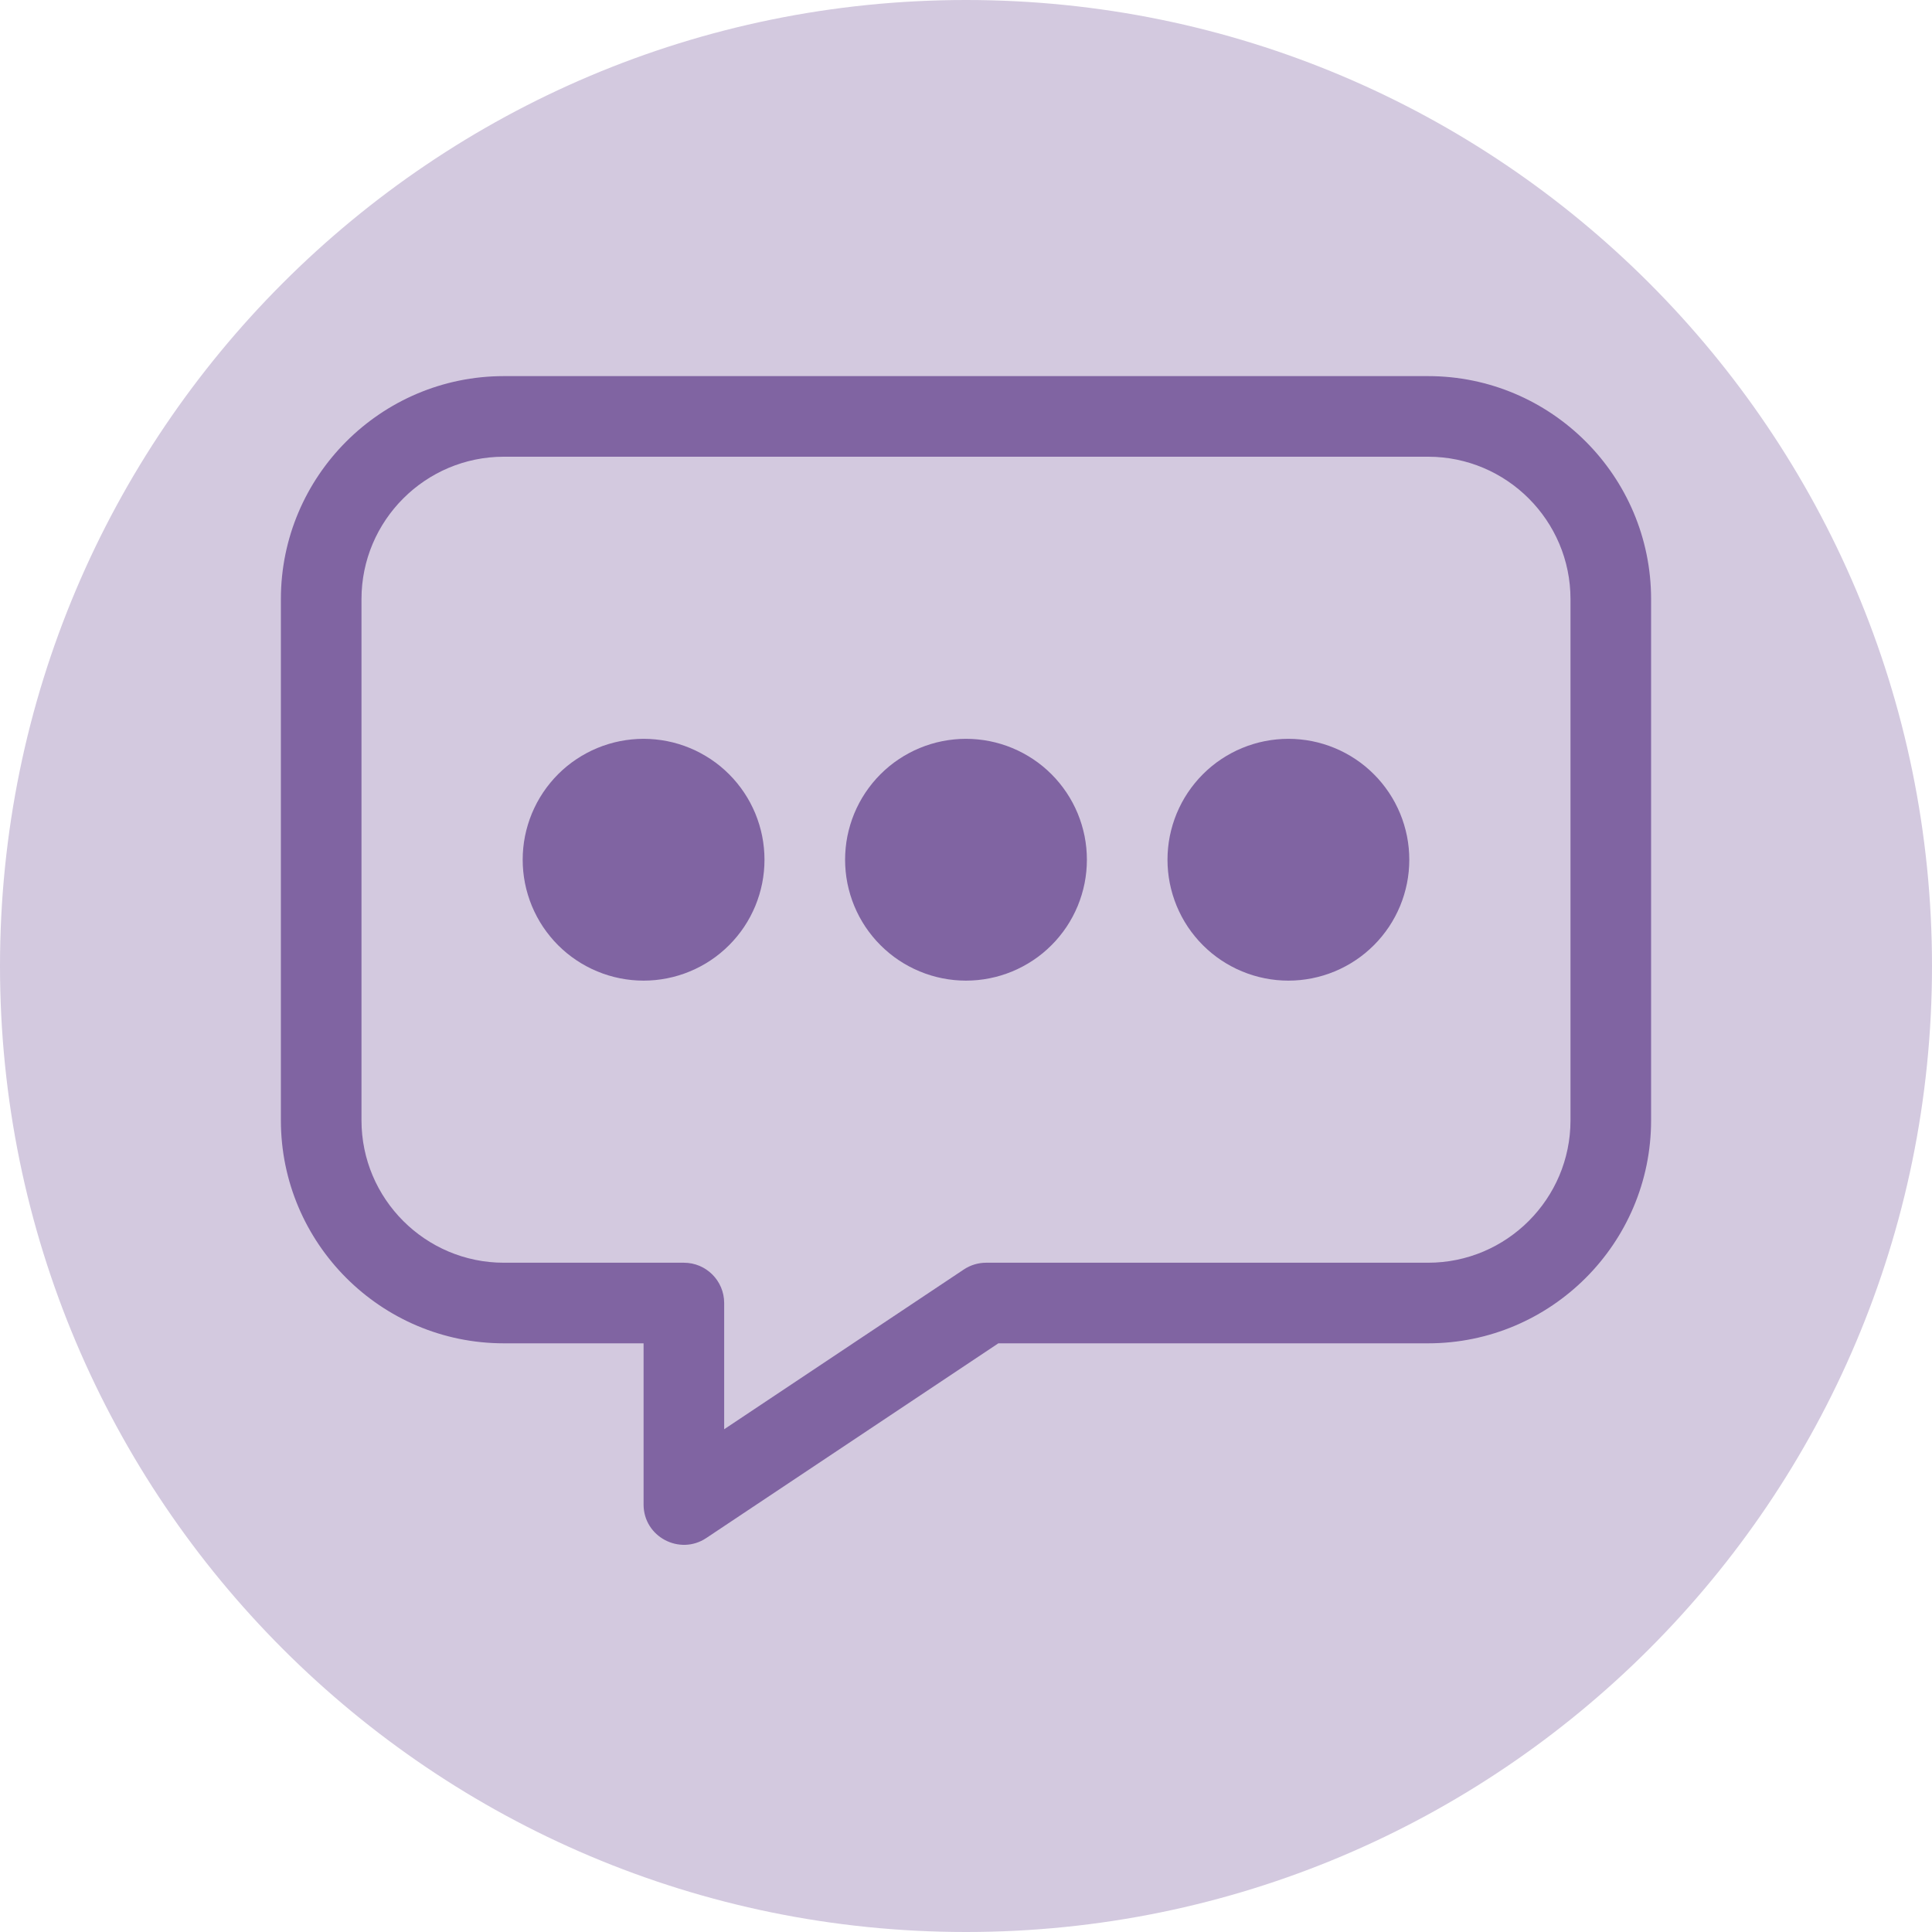
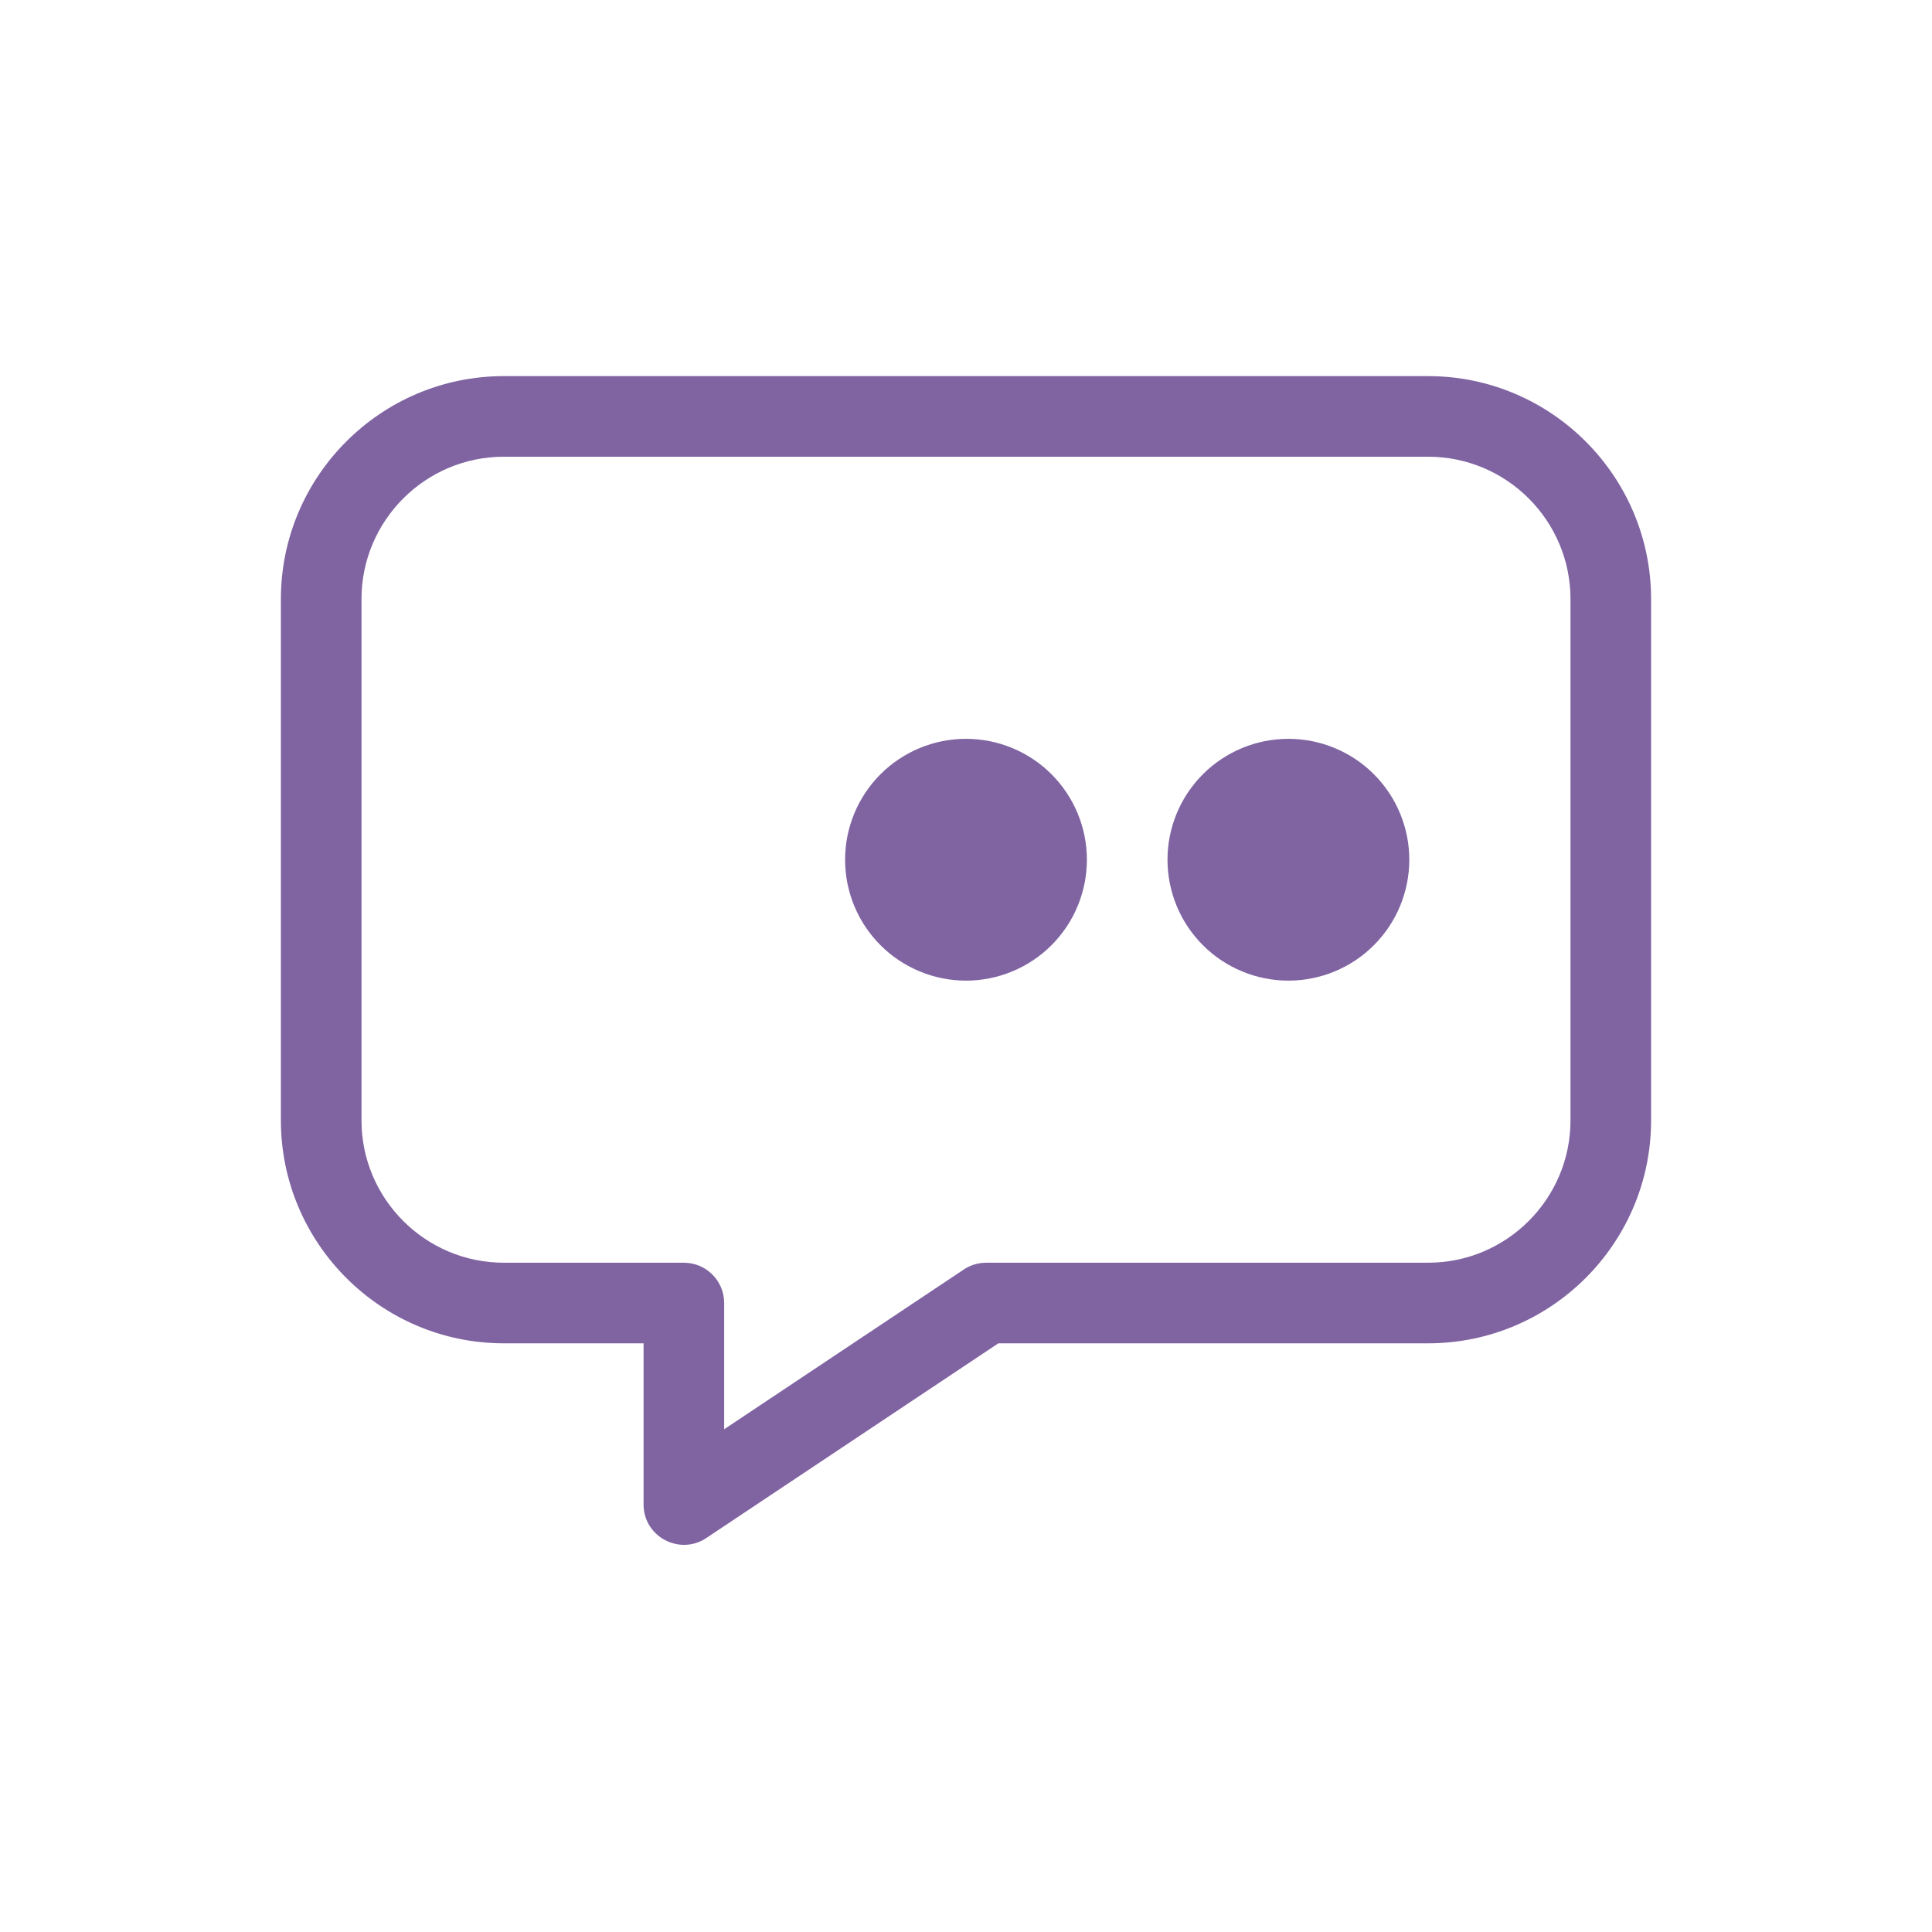
<svg xmlns="http://www.w3.org/2000/svg" width="500" zoomAndPan="magnify" viewBox="0 0 375 375" height="500" preserveAspectRatio="xMidYMid meet" version="1.0">
  <defs>
    <clipPath id="27e835d869">
-       <path d="M 187.5 0 C 83.945 0 0 83.945 0 187.5 C 0 291.055 83.945 375 187.5 375 C 291.055 375 375 291.055 375 187.5 C 375 83.945 291.055 0 187.5 0 Z M 187.5 0 " clip-rule="nonzero" />
-     </clipPath>
+       </clipPath>
    <clipPath id="5bcf5d213d">
      <path d="M 54.367 73.004 L 320.617 73.004 L 320.617 300 L 54.367 300 Z M 54.367 73.004 " clip-rule="nonzero" />
    </clipPath>
  </defs>
  <g clip-path="url(#27e835d869)">
    <rect x="-37.5" width="450" fill="#d3c9df" y="-37.5" height="450" fill-opacity="1" />
  </g>
  <path fill="#8064a2" d="M 210.965 166.871 C 210.965 167.641 210.926 168.406 210.852 169.172 C 210.777 169.938 210.664 170.695 210.516 171.449 C 210.363 172.203 210.176 172.949 209.953 173.684 C 209.73 174.418 209.473 175.141 209.18 175.852 C 208.883 176.562 208.555 177.258 208.195 177.934 C 207.832 178.613 207.438 179.27 207.012 179.91 C 206.582 180.547 206.125 181.164 205.637 181.758 C 205.152 182.352 204.637 182.922 204.09 183.465 C 203.547 184.008 202.98 184.523 202.387 185.012 C 201.793 185.5 201.176 185.957 200.535 186.383 C 199.895 186.812 199.238 187.207 198.559 187.566 C 197.883 187.93 197.188 188.258 196.477 188.551 C 195.77 188.848 195.047 189.105 194.309 189.328 C 193.574 189.551 192.828 189.738 192.074 189.887 C 191.324 190.039 190.562 190.148 189.797 190.227 C 189.035 190.301 188.266 190.34 187.496 190.34 C 186.73 190.34 185.961 190.301 185.199 190.227 C 184.434 190.148 183.672 190.039 182.918 189.887 C 182.164 189.738 181.422 189.551 180.688 189.328 C 179.949 189.105 179.227 188.848 178.52 188.551 C 177.809 188.258 177.113 187.93 176.438 187.566 C 175.758 187.207 175.098 186.812 174.461 186.383 C 173.82 185.957 173.203 185.5 172.609 185.012 C 172.016 184.523 171.449 184.008 170.906 183.465 C 170.359 182.922 169.844 182.352 169.359 181.758 C 168.871 181.164 168.414 180.547 167.984 179.91 C 167.559 179.27 167.164 178.613 166.801 177.934 C 166.441 177.258 166.113 176.562 165.816 175.852 C 165.523 175.141 165.266 174.418 165.043 173.684 C 164.82 172.949 164.633 172.203 164.48 171.449 C 164.332 170.695 164.219 169.938 164.145 169.172 C 164.07 168.406 164.031 167.641 164.031 166.871 C 164.031 166.102 164.07 165.336 164.145 164.57 C 164.219 163.805 164.332 163.047 164.48 162.293 C 164.633 161.539 164.82 160.797 165.043 160.059 C 165.266 159.324 165.523 158.602 165.816 157.891 C 166.113 157.18 166.441 156.488 166.801 155.809 C 167.164 155.133 167.559 154.473 167.984 153.836 C 168.414 153.195 168.871 152.578 169.359 151.984 C 169.844 151.391 170.359 150.82 170.906 150.277 C 171.449 149.734 172.016 149.219 172.609 148.73 C 173.203 148.242 173.82 147.785 174.461 147.359 C 175.098 146.934 175.758 146.539 176.438 146.176 C 177.113 145.812 177.809 145.484 178.52 145.191 C 179.227 144.898 179.949 144.637 180.688 144.414 C 181.422 144.191 182.168 144.004 182.918 143.855 C 183.672 143.707 184.434 143.594 185.199 143.52 C 185.961 143.441 186.73 143.406 187.496 143.406 C 188.266 143.406 189.035 143.441 189.797 143.52 C 190.562 143.594 191.324 143.707 192.074 143.855 C 192.828 144.004 193.574 144.191 194.309 144.414 C 195.047 144.637 195.77 144.898 196.477 145.191 C 197.188 145.484 197.883 145.812 198.559 146.176 C 199.238 146.539 199.895 146.934 200.535 147.359 C 201.176 147.785 201.793 148.242 202.387 148.73 C 202.98 149.219 203.547 149.734 204.09 150.277 C 204.637 150.82 205.152 151.391 205.637 151.984 C 206.125 152.578 206.582 153.195 207.012 153.836 C 207.438 154.473 207.832 155.133 208.195 155.809 C 208.555 156.488 208.883 157.18 209.18 157.891 C 209.473 158.602 209.73 159.324 209.953 160.059 C 210.176 160.797 210.363 161.539 210.516 162.293 C 210.664 163.047 210.777 163.805 210.852 164.57 C 210.926 165.336 210.965 166.102 210.965 166.871 Z M 210.965 166.871 " fill-opacity="1" fill-rule="nonzero" />
  <path fill="#8064a2" d="M 273.543 166.871 C 273.543 167.641 273.504 168.406 273.43 169.172 C 273.355 169.938 273.242 170.695 273.094 171.449 C 272.941 172.203 272.754 172.949 272.531 173.684 C 272.309 174.418 272.051 175.141 271.758 175.852 C 271.461 176.562 271.133 177.258 270.773 177.934 C 270.41 178.613 270.016 179.27 269.59 179.91 C 269.16 180.547 268.703 181.164 268.215 181.758 C 267.73 182.352 267.215 182.922 266.668 183.465 C 266.125 184.008 265.559 184.523 264.965 185.012 C 264.371 185.5 263.754 185.957 263.113 186.383 C 262.477 186.812 261.816 187.207 261.137 187.566 C 260.461 187.93 259.766 188.258 259.055 188.551 C 258.348 188.848 257.625 189.105 256.887 189.328 C 256.152 189.551 255.406 189.738 254.656 189.887 C 253.902 190.039 253.141 190.148 252.375 190.227 C 251.613 190.301 250.844 190.34 250.078 190.34 C 249.309 190.34 248.539 190.301 247.777 190.227 C 247.012 190.148 246.25 190.039 245.5 189.887 C 244.746 189.738 244 189.551 243.266 189.328 C 242.527 189.105 241.805 188.848 241.098 188.551 C 240.387 188.258 239.691 187.93 239.016 187.566 C 238.336 187.207 237.68 186.812 237.039 186.383 C 236.398 185.957 235.781 185.5 235.188 185.012 C 234.594 184.523 234.027 184.008 233.484 183.465 C 232.938 182.922 232.422 182.352 231.938 181.758 C 231.449 181.164 230.992 180.547 230.562 179.91 C 230.137 179.27 229.742 178.613 229.379 177.934 C 229.02 177.258 228.691 176.562 228.395 175.852 C 228.102 175.141 227.844 174.418 227.621 173.684 C 227.398 172.949 227.211 172.203 227.059 171.449 C 226.91 170.695 226.797 169.938 226.723 169.172 C 226.648 168.406 226.609 167.641 226.609 166.871 C 226.609 166.102 226.648 165.336 226.723 164.57 C 226.797 163.805 226.91 163.047 227.059 162.293 C 227.211 161.539 227.398 160.797 227.621 160.059 C 227.844 159.324 228.102 158.602 228.395 157.891 C 228.691 157.18 229.02 156.488 229.379 155.809 C 229.742 155.133 230.137 154.473 230.562 153.836 C 230.992 153.195 231.449 152.578 231.938 151.984 C 232.422 151.391 232.938 150.82 233.484 150.277 C 234.027 149.734 234.594 149.219 235.188 148.73 C 235.781 148.242 236.398 147.785 237.039 147.359 C 237.68 146.934 238.336 146.539 239.016 146.176 C 239.691 145.812 240.387 145.484 241.098 145.191 C 241.805 144.898 242.527 144.637 243.266 144.414 C 244 144.191 244.746 144.004 245.5 143.855 C 246.25 143.707 247.012 143.594 247.777 143.52 C 248.539 143.441 249.309 143.406 250.078 143.406 C 250.844 143.406 251.613 143.441 252.375 143.52 C 253.141 143.594 253.902 143.707 254.656 143.855 C 255.406 144.004 256.152 144.191 256.887 144.414 C 257.625 144.637 258.348 144.898 259.055 145.191 C 259.766 145.484 260.461 145.812 261.137 146.176 C 261.816 146.539 262.477 146.934 263.113 147.359 C 263.754 147.785 264.371 148.242 264.965 148.73 C 265.559 149.219 266.125 149.734 266.668 150.277 C 267.215 150.82 267.73 151.391 268.215 151.984 C 268.703 152.578 269.16 153.195 269.59 153.836 C 270.016 154.473 270.41 155.133 270.773 155.809 C 271.133 156.488 271.461 157.18 271.758 157.891 C 272.051 158.602 272.309 159.324 272.531 160.059 C 272.754 160.797 272.941 161.539 273.094 162.293 C 273.242 163.047 273.355 163.805 273.43 164.57 C 273.504 165.336 273.543 166.102 273.543 166.871 Z M 273.543 166.871 " fill-opacity="1" fill-rule="nonzero" />
-   <path fill="#8064a2" d="M 148.387 166.871 C 148.387 167.641 148.348 168.406 148.273 169.172 C 148.199 169.938 148.086 170.695 147.938 171.449 C 147.785 172.203 147.598 172.949 147.375 173.684 C 147.152 174.418 146.895 175.141 146.602 175.852 C 146.305 176.562 145.977 177.258 145.617 177.934 C 145.254 178.613 144.859 179.27 144.434 179.91 C 144.004 180.547 143.547 181.164 143.059 181.758 C 142.57 182.352 142.059 182.922 141.512 183.465 C 140.969 184.008 140.402 184.523 139.809 185.012 C 139.211 185.5 138.598 185.957 137.957 186.383 C 137.316 186.812 136.66 187.207 135.98 187.566 C 135.305 187.93 134.609 188.258 133.898 188.551 C 133.191 188.848 132.469 189.105 131.73 189.328 C 130.996 189.551 130.25 189.738 129.496 189.887 C 128.742 190.039 127.984 190.148 127.219 190.227 C 126.453 190.301 125.688 190.34 124.918 190.34 C 124.152 190.34 123.383 190.301 122.621 190.227 C 121.855 190.148 121.094 190.039 120.34 189.887 C 119.586 189.738 118.844 189.551 118.109 189.328 C 117.371 189.105 116.648 188.848 115.938 188.551 C 115.23 188.258 114.535 187.93 113.859 187.566 C 113.18 187.207 112.52 186.812 111.883 186.383 C 111.242 185.957 110.625 185.5 110.031 185.012 C 109.438 184.523 108.871 184.008 108.324 183.465 C 107.781 182.922 107.266 182.352 106.781 181.758 C 106.293 181.164 105.836 180.547 105.406 179.91 C 104.98 179.27 104.586 178.613 104.223 177.934 C 103.863 177.258 103.535 176.562 103.238 175.852 C 102.945 175.141 102.688 174.418 102.465 173.684 C 102.238 172.949 102.055 172.203 101.902 171.449 C 101.754 170.695 101.641 169.938 101.566 169.172 C 101.492 168.406 101.453 167.641 101.453 166.871 C 101.453 166.102 101.492 165.336 101.566 164.57 C 101.641 163.805 101.754 163.047 101.902 162.293 C 102.055 161.539 102.238 160.797 102.465 160.059 C 102.688 159.324 102.945 158.602 103.238 157.891 C 103.535 157.18 103.863 156.488 104.223 155.809 C 104.586 155.133 104.98 154.473 105.406 153.836 C 105.836 153.195 106.293 152.578 106.781 151.984 C 107.266 151.391 107.781 150.82 108.324 150.277 C 108.871 149.734 109.438 149.219 110.031 148.73 C 110.625 148.242 111.242 147.785 111.883 147.359 C 112.52 146.934 113.18 146.539 113.859 146.176 C 114.535 145.812 115.23 145.484 115.938 145.191 C 116.648 144.898 117.371 144.637 118.109 144.414 C 118.844 144.191 119.586 144.004 120.34 143.855 C 121.094 143.707 121.855 143.594 122.621 143.52 C 123.383 143.441 124.152 143.406 124.918 143.406 C 125.688 143.406 126.453 143.441 127.219 143.52 C 127.984 143.594 128.742 143.707 129.496 143.855 C 130.25 144.004 130.996 144.191 131.73 144.414 C 132.469 144.637 133.191 144.898 133.898 145.191 C 134.609 145.484 135.305 145.812 135.98 146.176 C 136.66 146.539 137.316 146.934 137.957 147.359 C 138.598 147.785 139.211 148.242 139.809 148.73 C 140.402 149.219 140.969 149.734 141.512 150.277 C 142.059 150.82 142.57 151.391 143.059 151.984 C 143.547 152.578 144.004 153.195 144.434 153.836 C 144.859 154.473 145.254 155.133 145.617 155.809 C 145.977 156.488 146.305 157.18 146.602 157.891 C 146.895 158.602 147.152 159.324 147.375 160.059 C 147.598 160.797 147.785 161.539 147.938 162.293 C 148.086 163.047 148.199 163.805 148.273 164.57 C 148.348 165.336 148.387 166.102 148.387 166.871 Z M 148.387 166.871 " fill-opacity="1" fill-rule="nonzero" />
  <g clip-path="url(#5bcf5d213d)">
    <path fill="#8064a2" d="M 277.195 73.004 L 97.801 73.004 C 73.938 73.004 54.52 92.422 54.52 116.289 L 54.52 217.457 C 54.52 241.324 73.938 260.738 97.801 260.738 L 124.918 260.738 L 124.918 292.027 C 124.918 298.305 131.938 301.969 137.082 298.535 L 193.777 260.738 L 277.195 260.738 C 301.059 260.738 320.477 241.324 320.477 217.457 L 320.477 116.289 C 320.477 92.422 301.059 73.004 277.195 73.004 Z M 304.832 217.457 C 304.832 232.695 292.434 245.094 277.195 245.094 L 191.41 245.094 C 189.863 245.094 188.355 245.551 187.07 246.41 L 140.562 277.414 L 140.562 252.918 C 140.562 248.598 137.062 245.094 132.742 245.094 L 97.801 245.094 C 82.562 245.094 70.164 232.695 70.164 217.457 L 70.164 116.289 C 70.164 101.047 82.562 88.648 97.801 88.648 L 277.195 88.648 C 292.434 88.648 304.832 101.047 304.832 116.289 Z M 304.832 217.457 " fill-opacity="1" fill-rule="nonzero" />
  </g>
</svg>